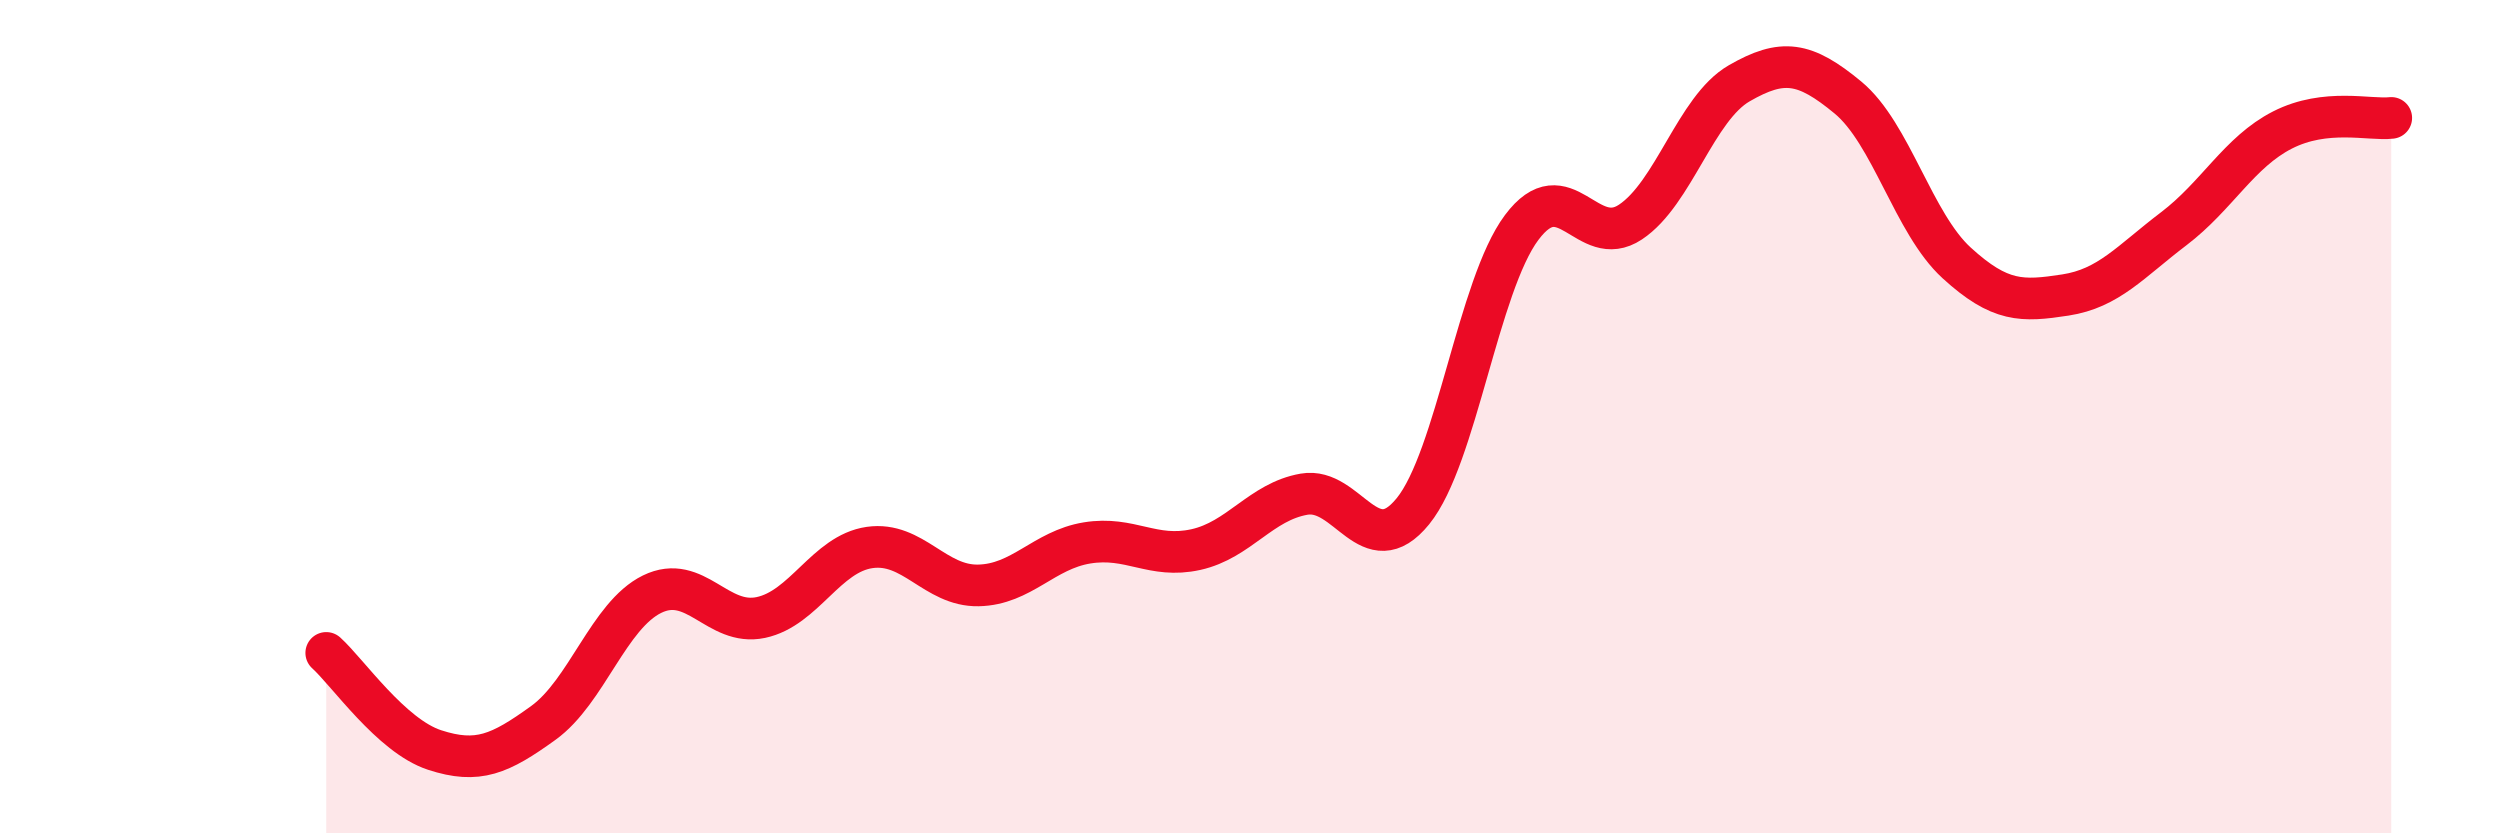
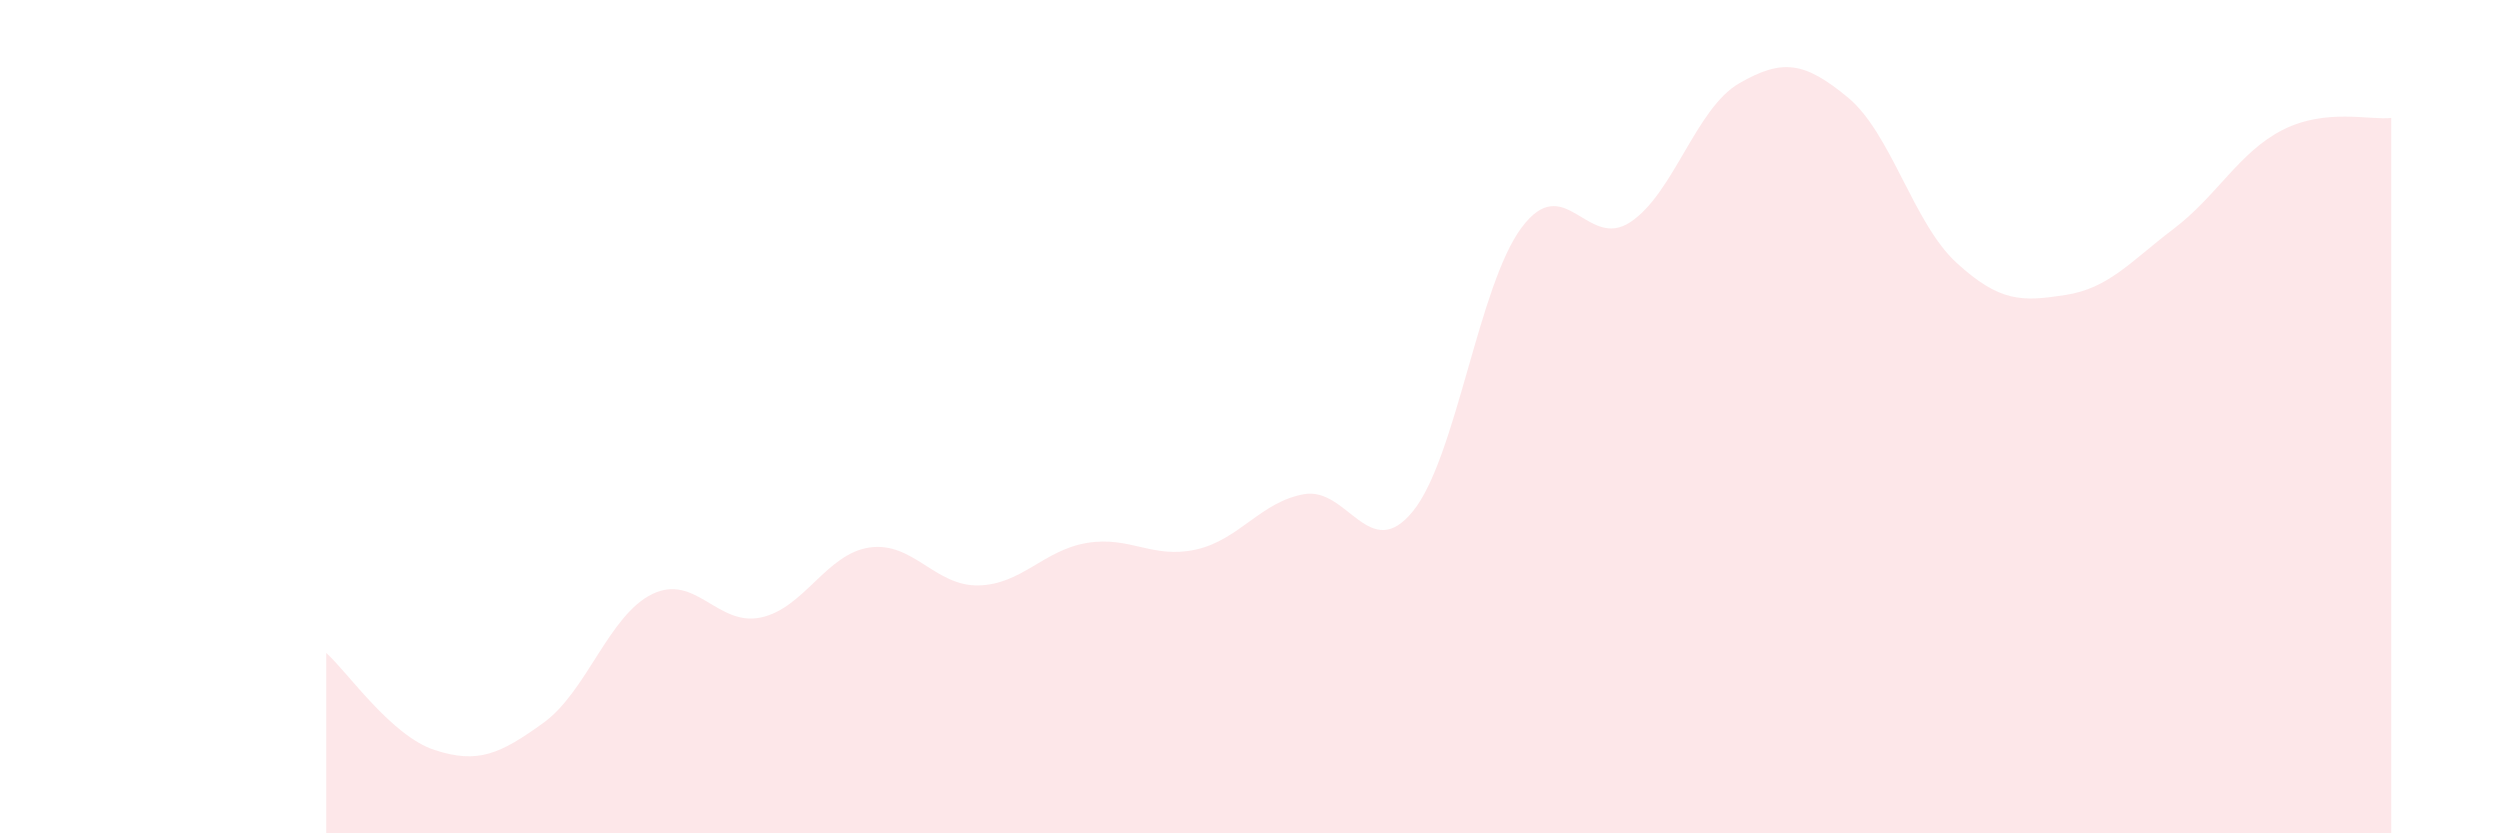
<svg xmlns="http://www.w3.org/2000/svg" width="60" height="20" viewBox="0 0 60 20">
  <path d="M 7.83,15.67 C 8.35,16.14 9.39,17.66 10.43,18 C 11.47,18.34 12,18.1 13.04,17.35 C 14.08,16.6 14.61,14.77 15.65,14.26 C 16.69,13.75 17.22,15.04 18.26,14.82 C 19.3,14.6 19.83,13.29 20.87,13.14 C 21.91,12.99 22.44,14.07 23.48,14.05 C 24.52,14.03 25.05,13.2 26.09,13.03 C 27.13,12.86 27.66,13.42 28.7,13.19 C 29.74,12.96 30.26,12.04 31.3,11.86 C 32.34,11.68 32.87,13.55 33.91,12.27 C 34.95,10.99 35.48,6.85 36.52,5.46 C 37.56,4.07 38.09,6.02 39.13,5.33 C 40.17,4.64 40.7,2.6 41.74,2 C 42.78,1.4 43.31,1.48 44.35,2.34 C 45.39,3.2 45.92,5.36 46.96,6.31 C 48,7.26 48.53,7.24 49.57,7.08 C 50.61,6.92 51.13,6.28 52.17,5.49 C 53.21,4.7 53.74,3.65 54.78,3.12 C 55.82,2.59 56.87,2.89 57.39,2.83L57.39 20L7.83 20Z" fill="#EB0A25" opacity="0.1" stroke-linecap="round" stroke-linejoin="round" />
-   <path d="M 7.83,15.67 C 8.35,16.14 9.39,17.66 10.43,18 C 11.47,18.34 12,18.1 13.04,17.35 C 14.08,16.6 14.61,14.77 15.65,14.26 C 16.69,13.75 17.22,15.04 18.26,14.82 C 19.3,14.6 19.83,13.29 20.87,13.14 C 21.91,12.99 22.44,14.07 23.48,14.05 C 24.52,14.03 25.05,13.2 26.09,13.03 C 27.13,12.86 27.66,13.42 28.7,13.19 C 29.74,12.96 30.26,12.04 31.3,11.86 C 32.34,11.68 32.87,13.55 33.91,12.27 C 34.95,10.99 35.48,6.85 36.52,5.46 C 37.56,4.07 38.09,6.02 39.13,5.33 C 40.17,4.64 40.7,2.6 41.74,2 C 42.78,1.4 43.31,1.48 44.35,2.34 C 45.39,3.2 45.92,5.36 46.96,6.31 C 48,7.26 48.53,7.24 49.57,7.08 C 50.61,6.92 51.13,6.28 52.17,5.49 C 53.21,4.7 53.74,3.65 54.78,3.12 C 55.82,2.59 56.87,2.89 57.39,2.83" stroke="#EB0A25" stroke-width="1" fill="none" stroke-linecap="round" stroke-linejoin="round" />
</svg>